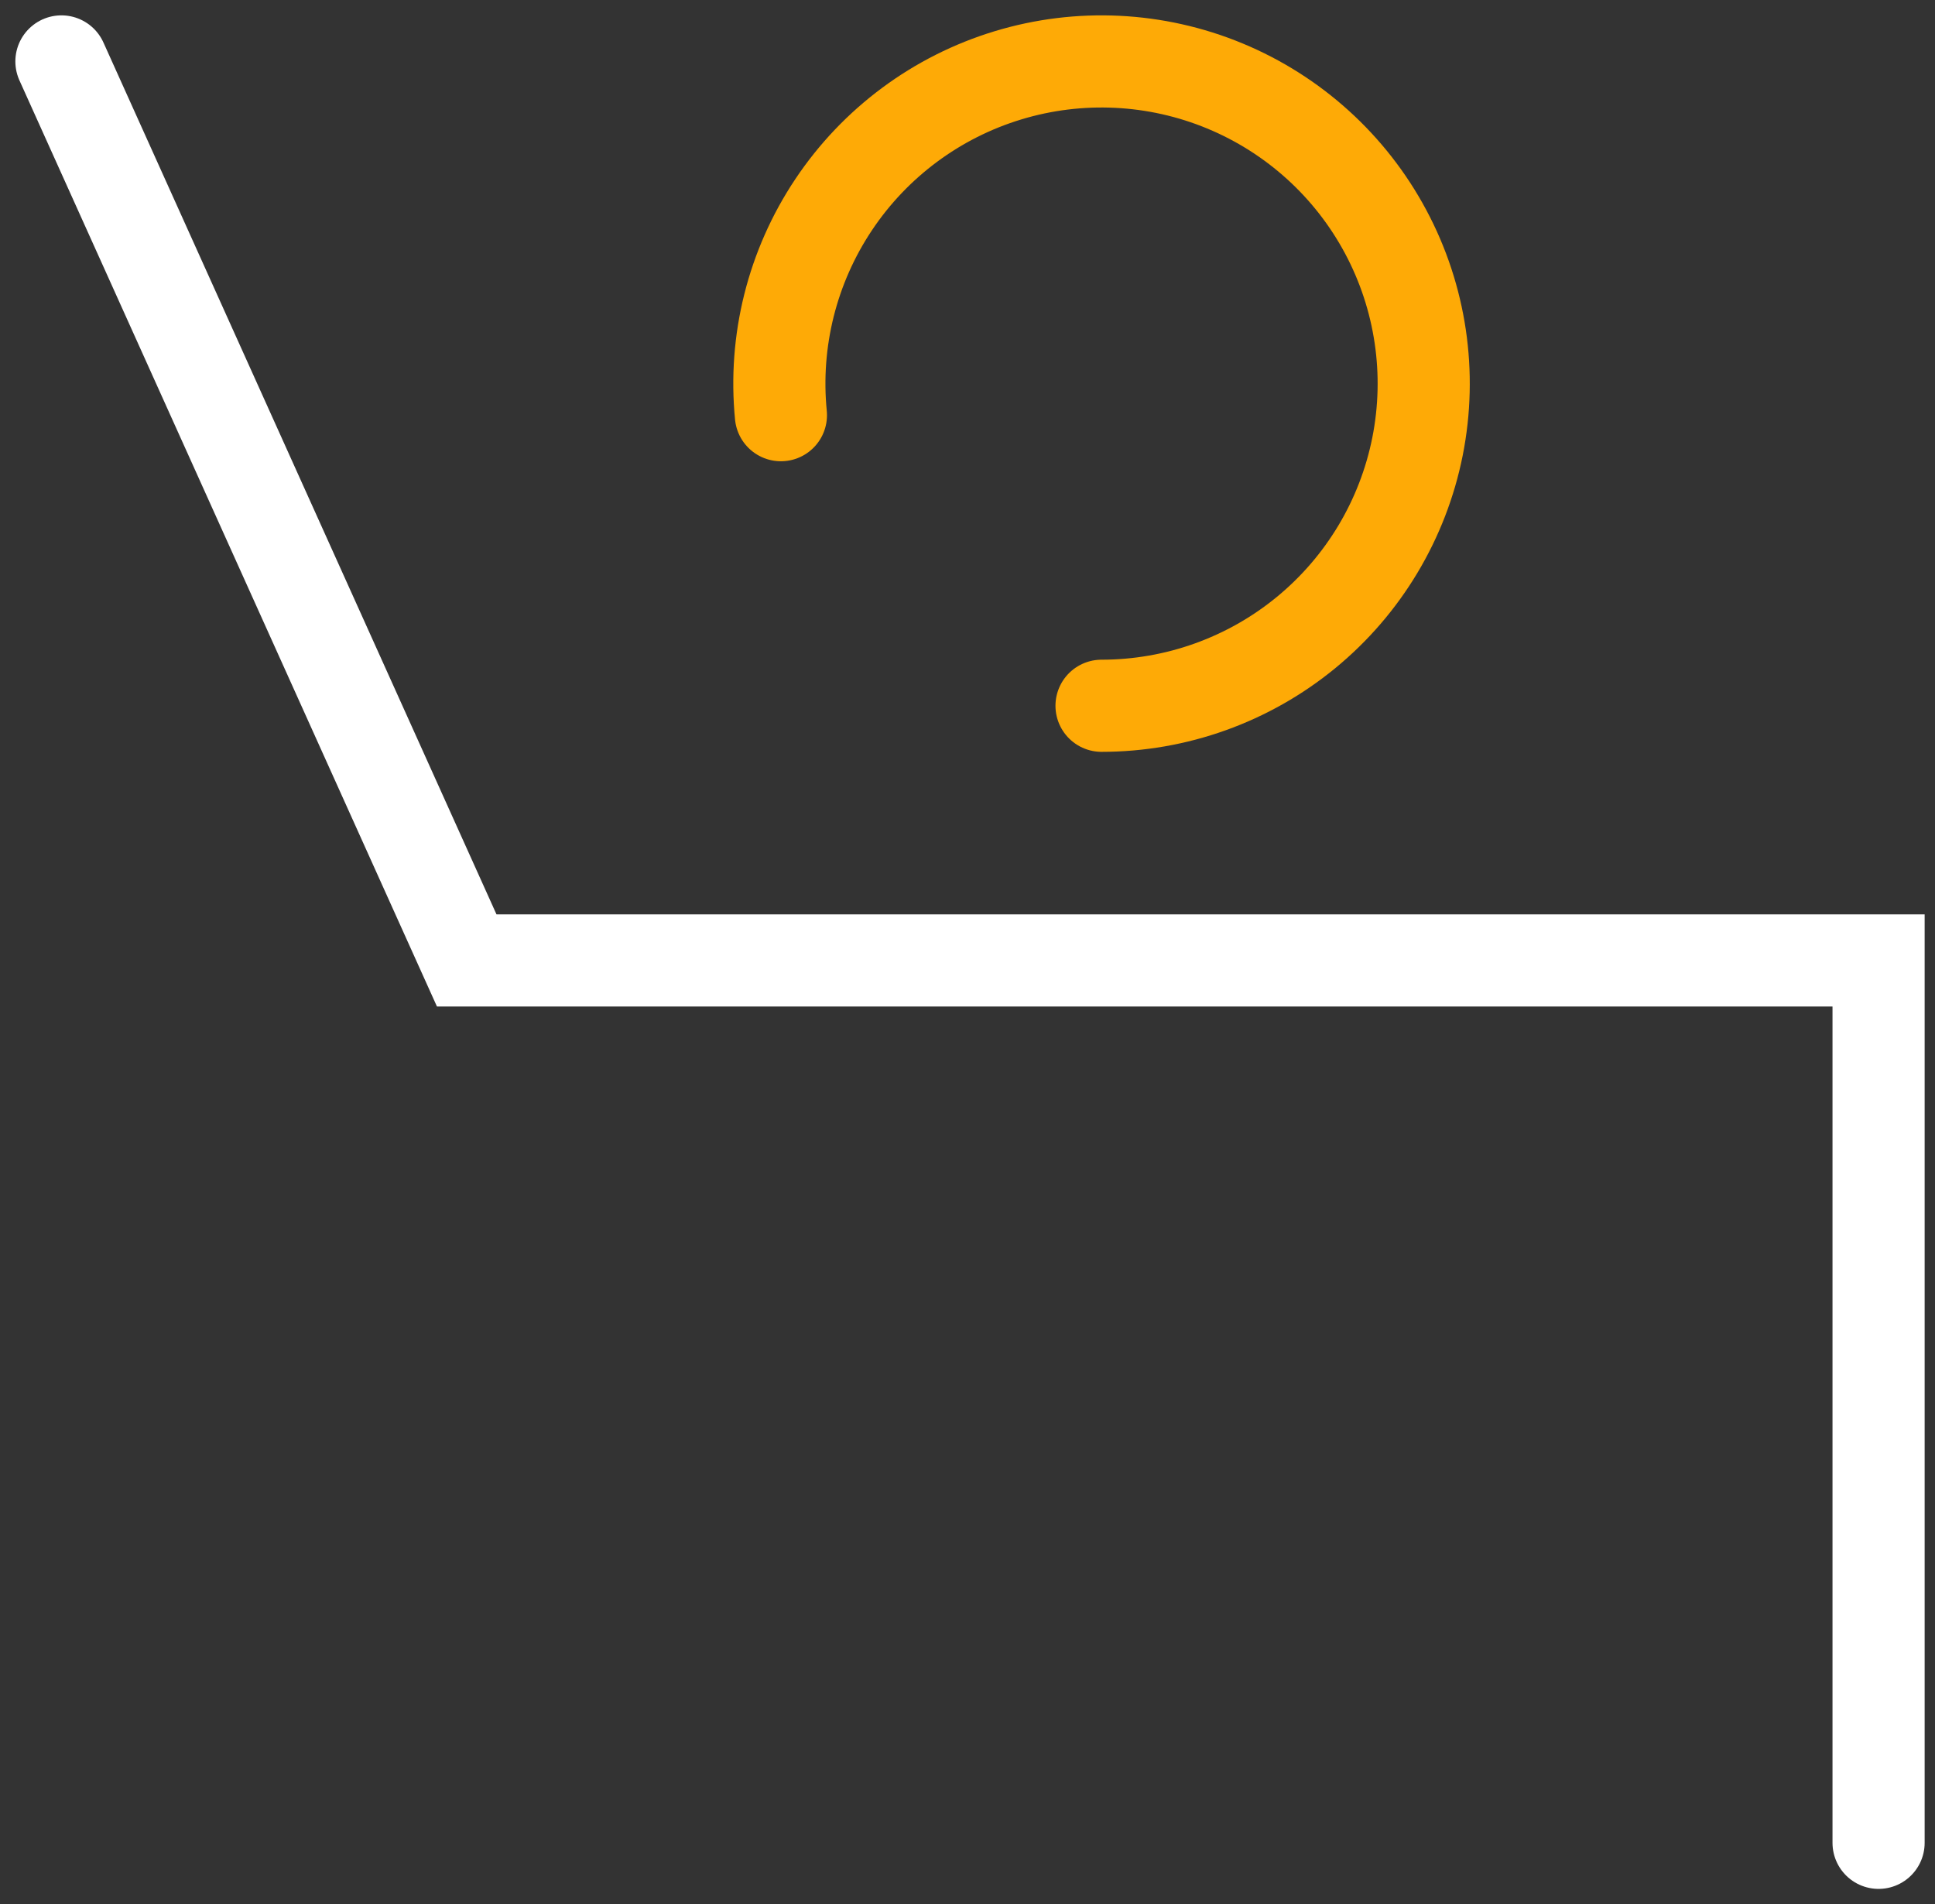
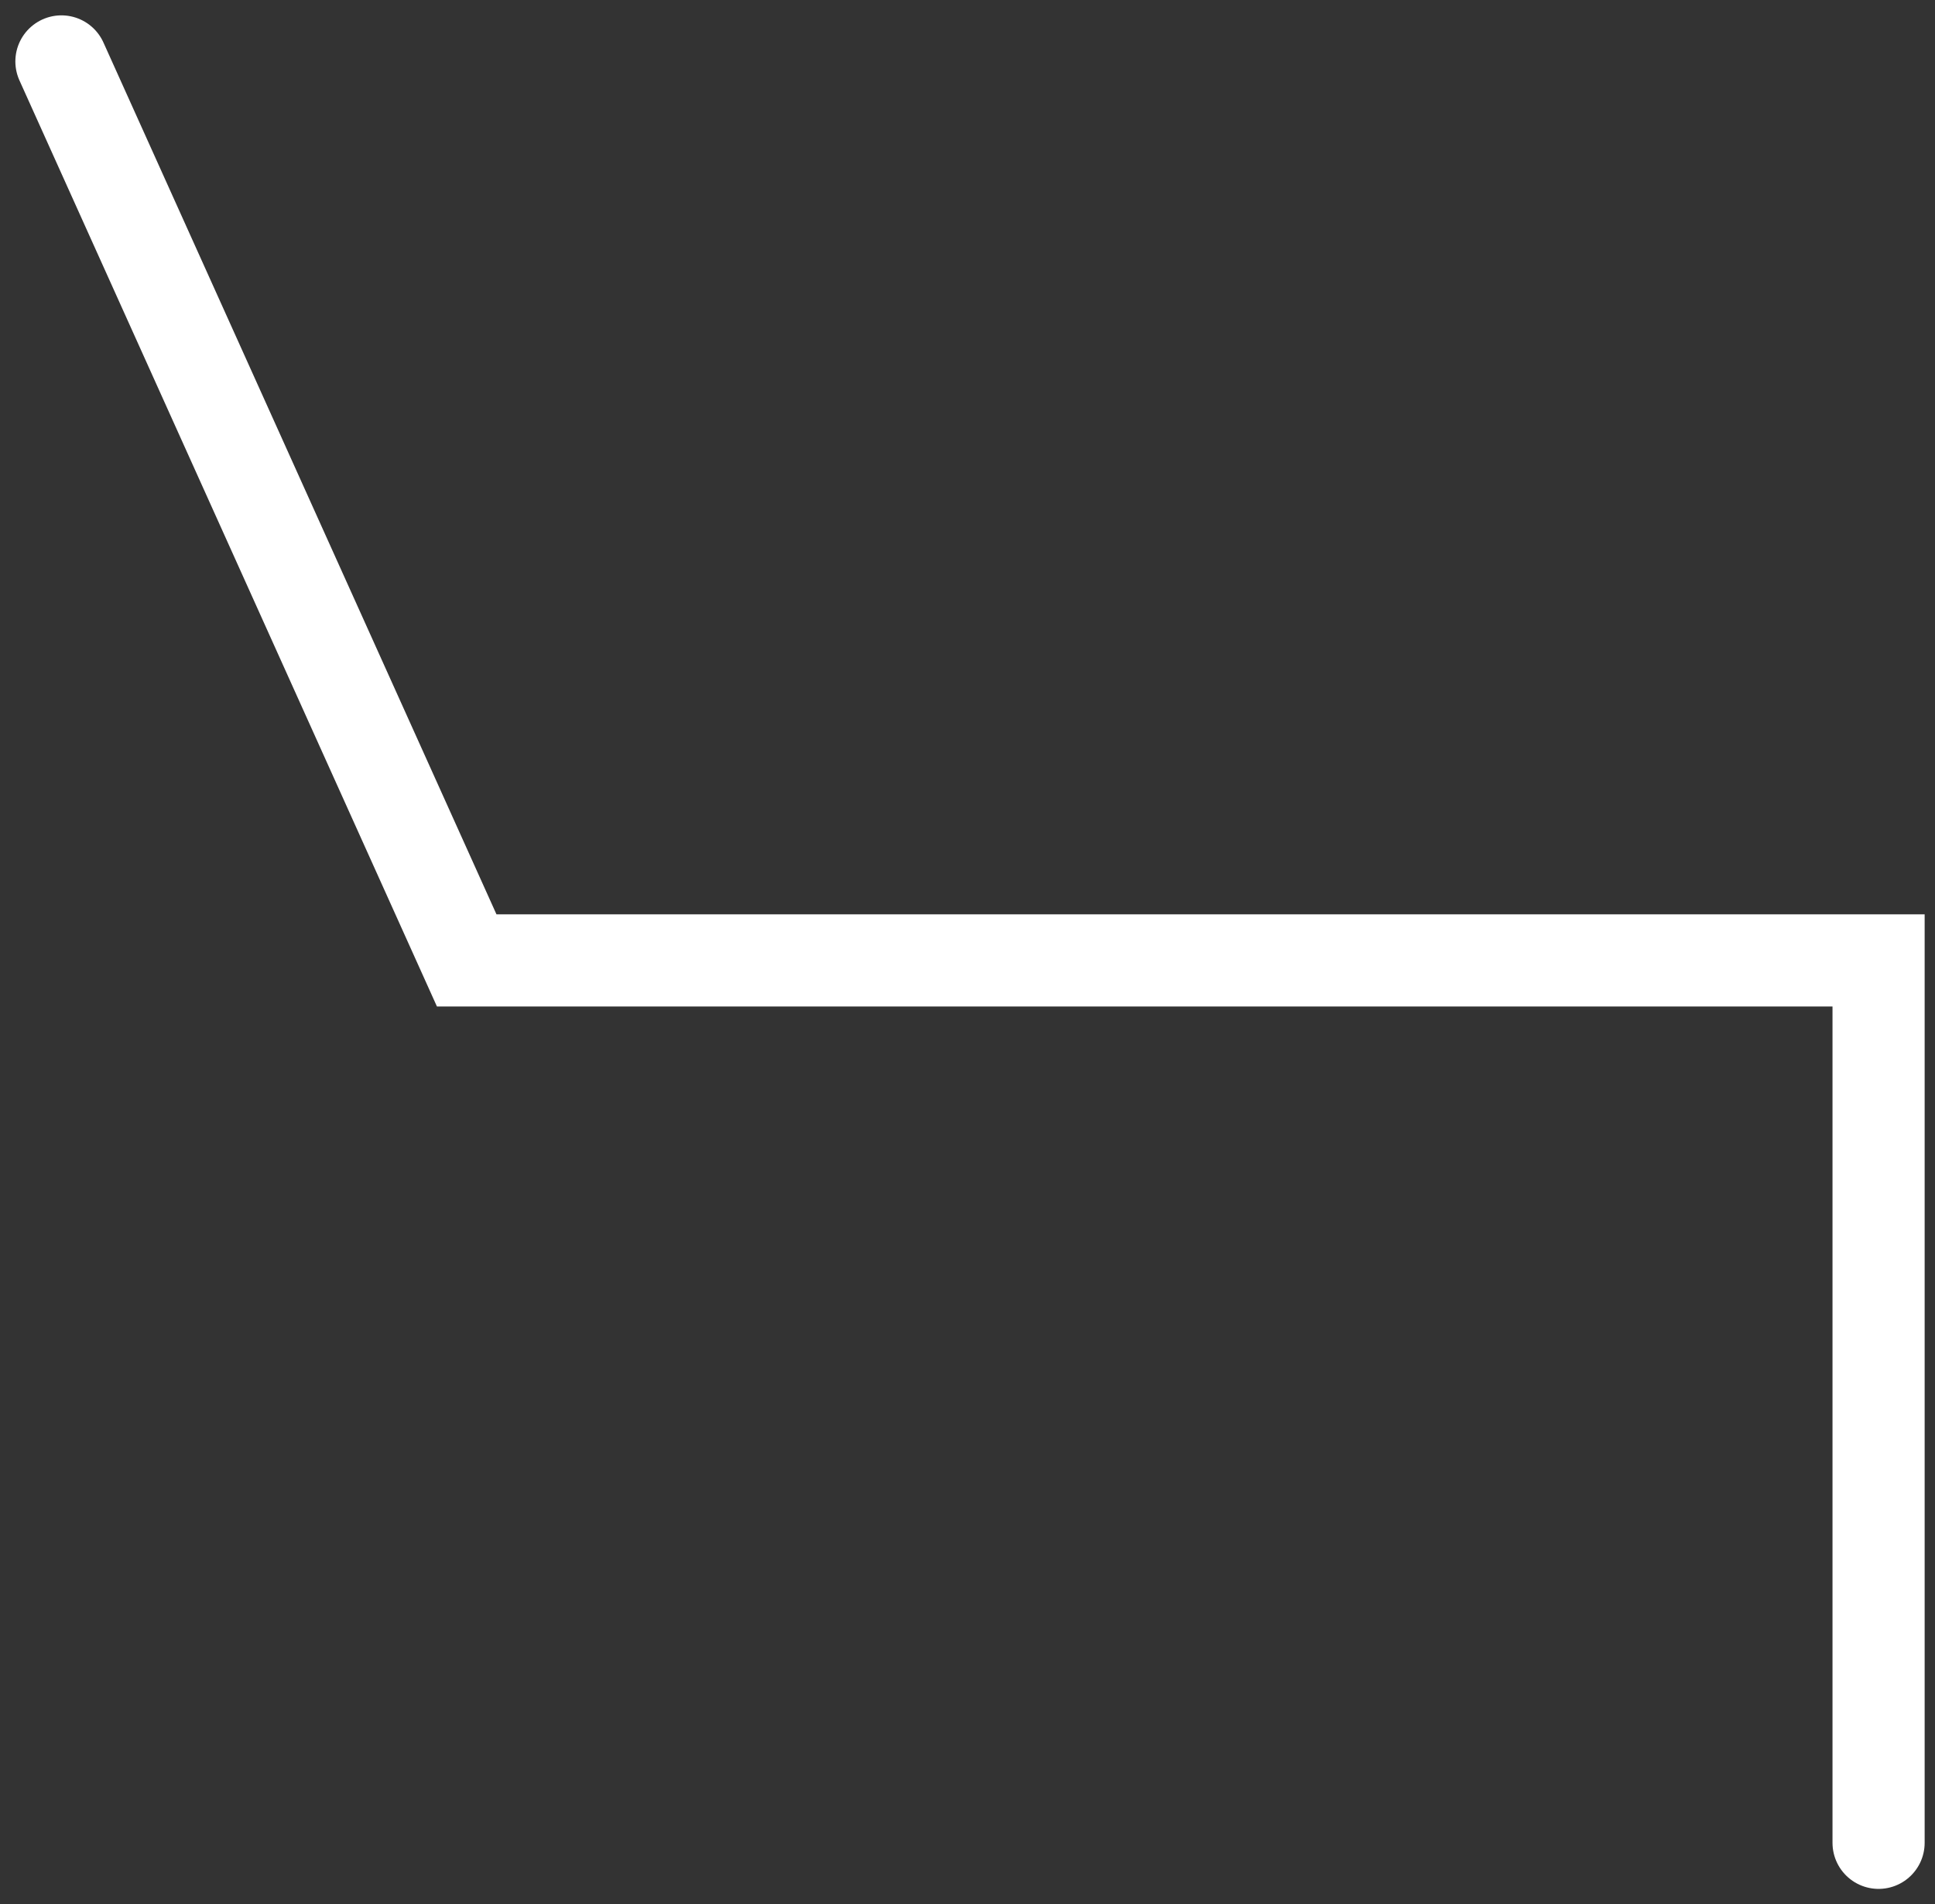
<svg xmlns="http://www.w3.org/2000/svg" width="63" height="62" viewBox="0 0 63 62" fill="none">
  <rect x="0" y="0" width="63" height="62" fill="#333333" stroke="none" />
  <g id="Group 1171280307">
    <g id="Rectangle 34625863">
      <mask id="path-1-inside-1_117_1017" fill="white">
        <rect x="46.353" y="60" width="41.957" height="18.511" rx="2" transform="rotate(-180 46.353 60)" />
      </mask>
      <rect x="46.353" y="60" width="41.957" height="18.511" rx="2" transform="rotate(-180 46.353 60)" stroke="white" stroke-width="6" mask="url(#path-1-inside-1_117_1017)" />
    </g>
    <path id="Vector 11" d="M61.163 60V31.27H15.195L2 2" stroke="white" stroke-width="3" stroke-linecap="round" />
-     <path id="Ellipse 1264" d="M35.864 22.979C38.291 22.979 40.643 22.137 42.519 20.598C44.395 19.058 45.678 16.916 46.152 14.536C46.625 12.156 46.259 9.685 45.115 7.545C43.971 5.404 42.12 3.727 39.878 2.798C37.636 1.87 35.142 1.747 32.819 2.452C30.497 3.156 28.491 4.644 27.143 6.662C25.794 8.68 25.187 11.102 25.425 13.518" stroke="#FEAA06" stroke-width="3" stroke-linecap="round" />
  </g>
</svg>